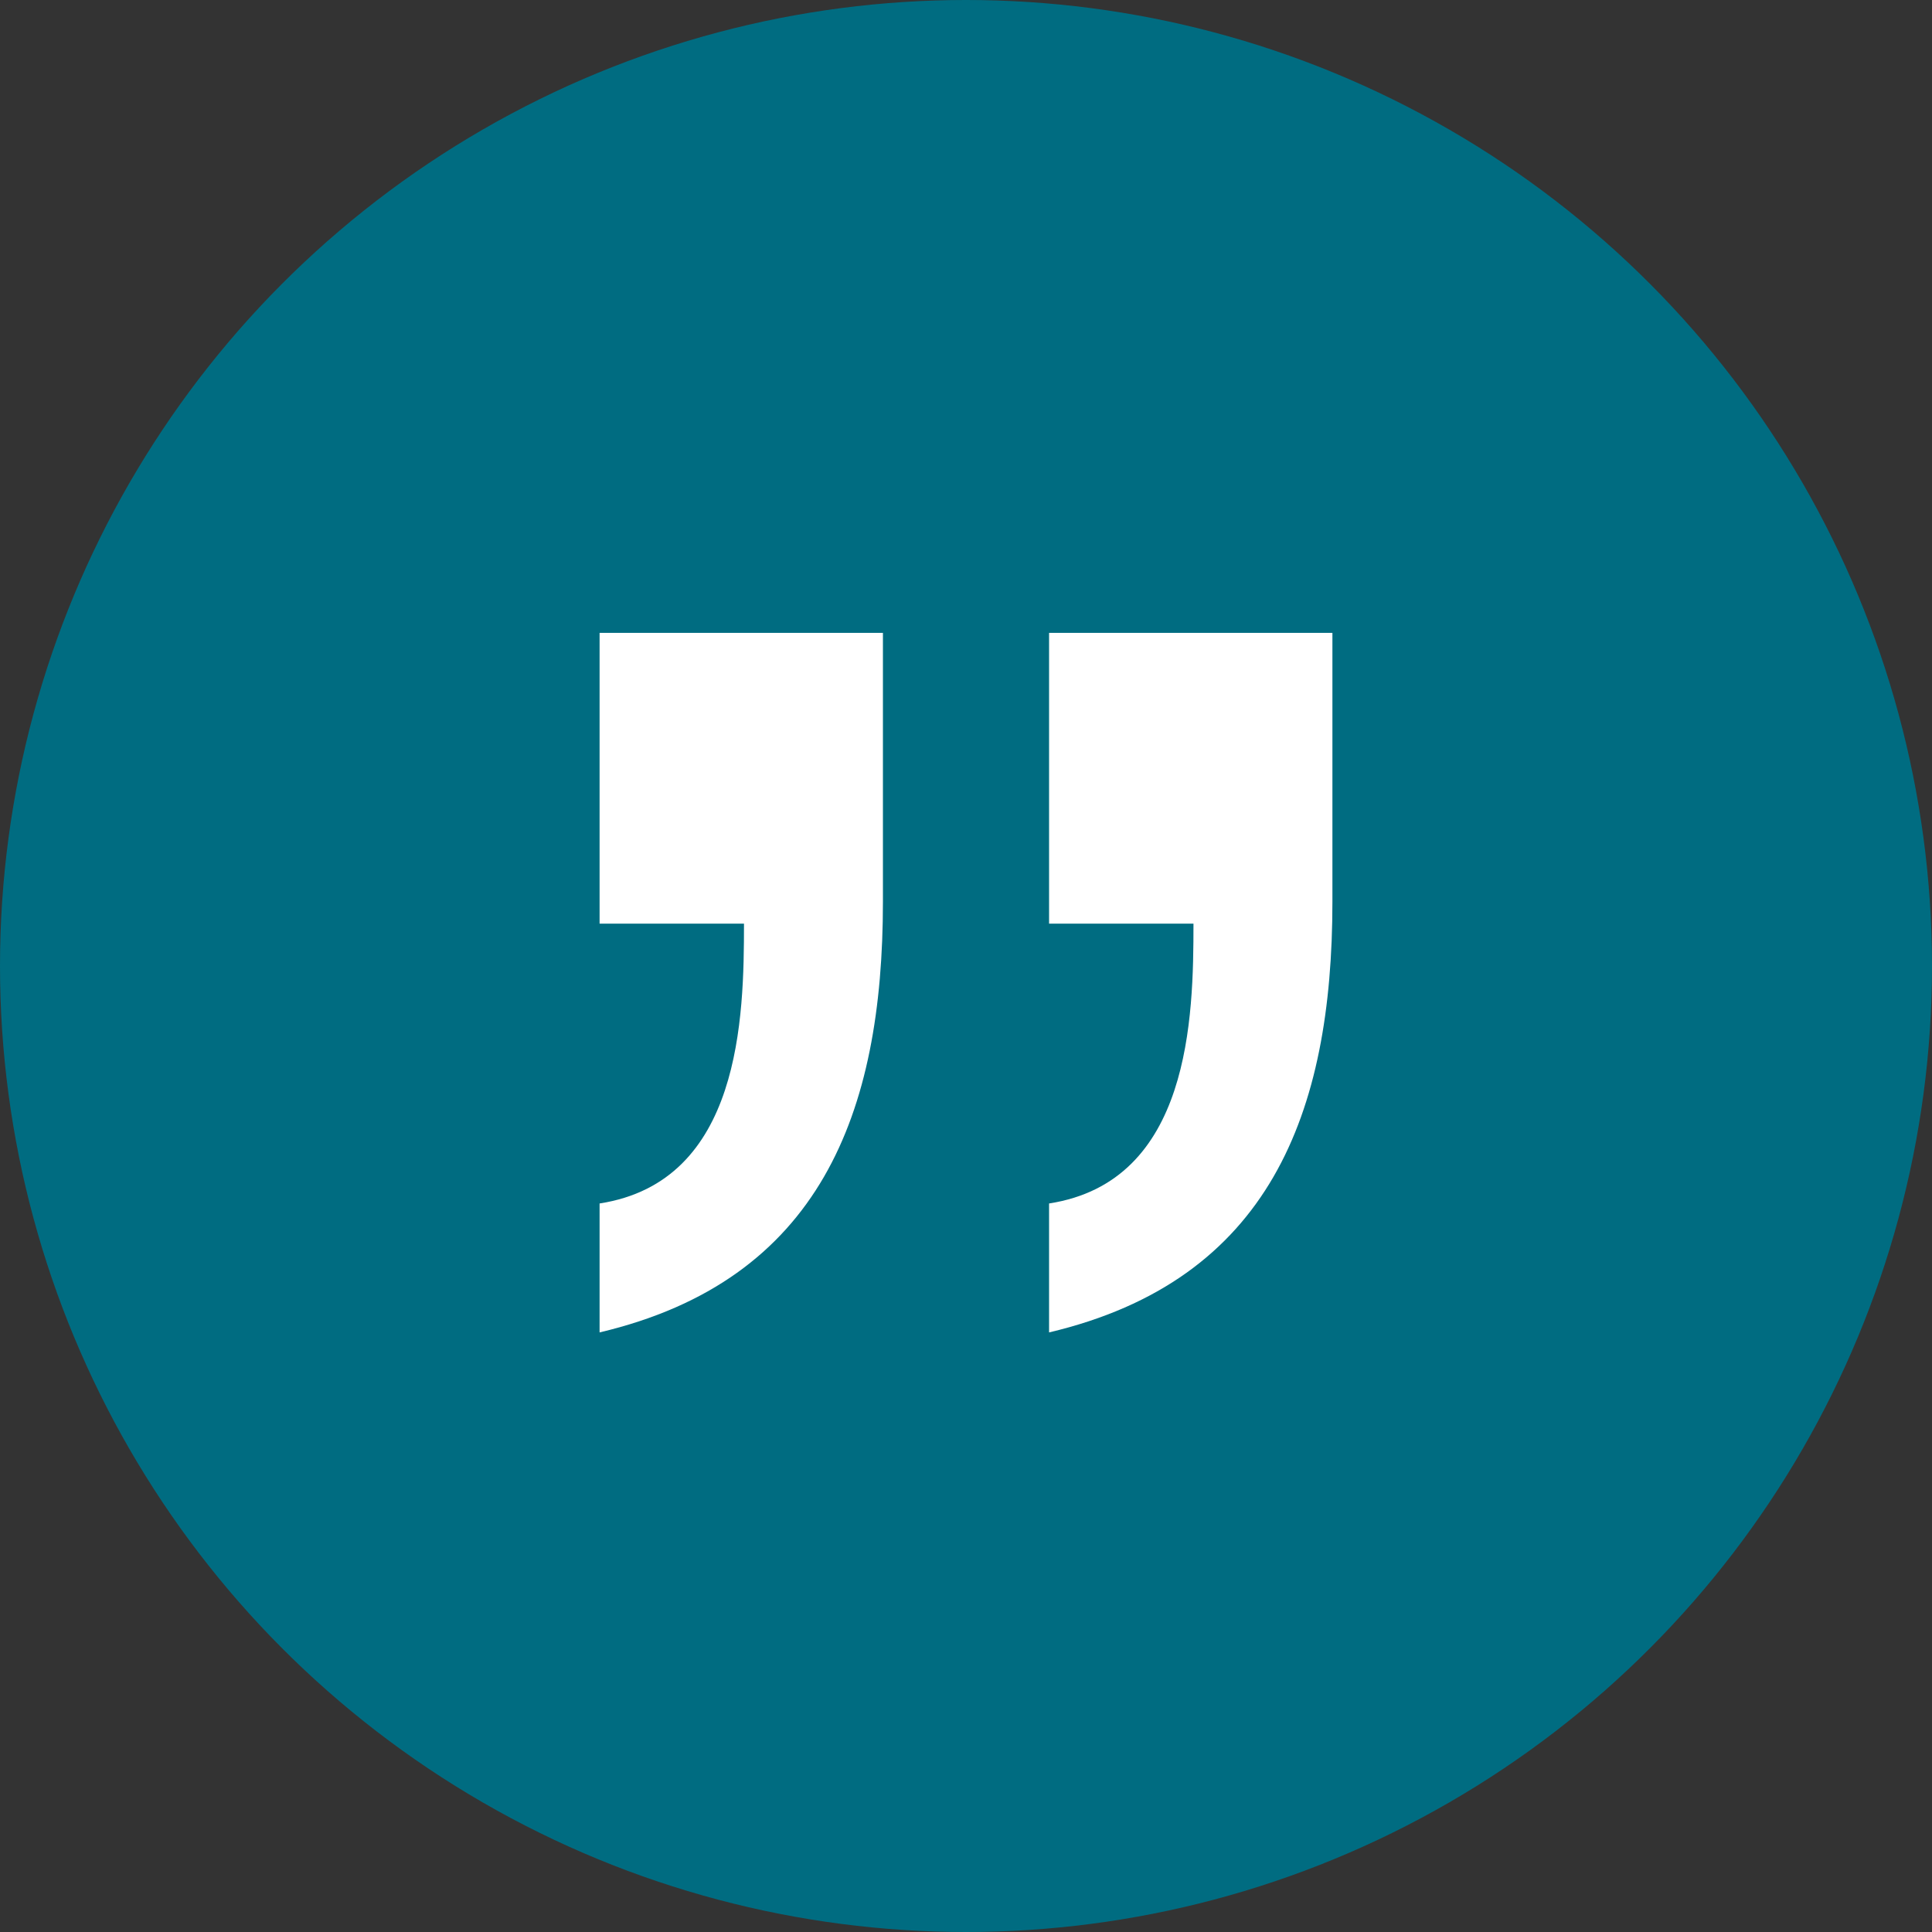
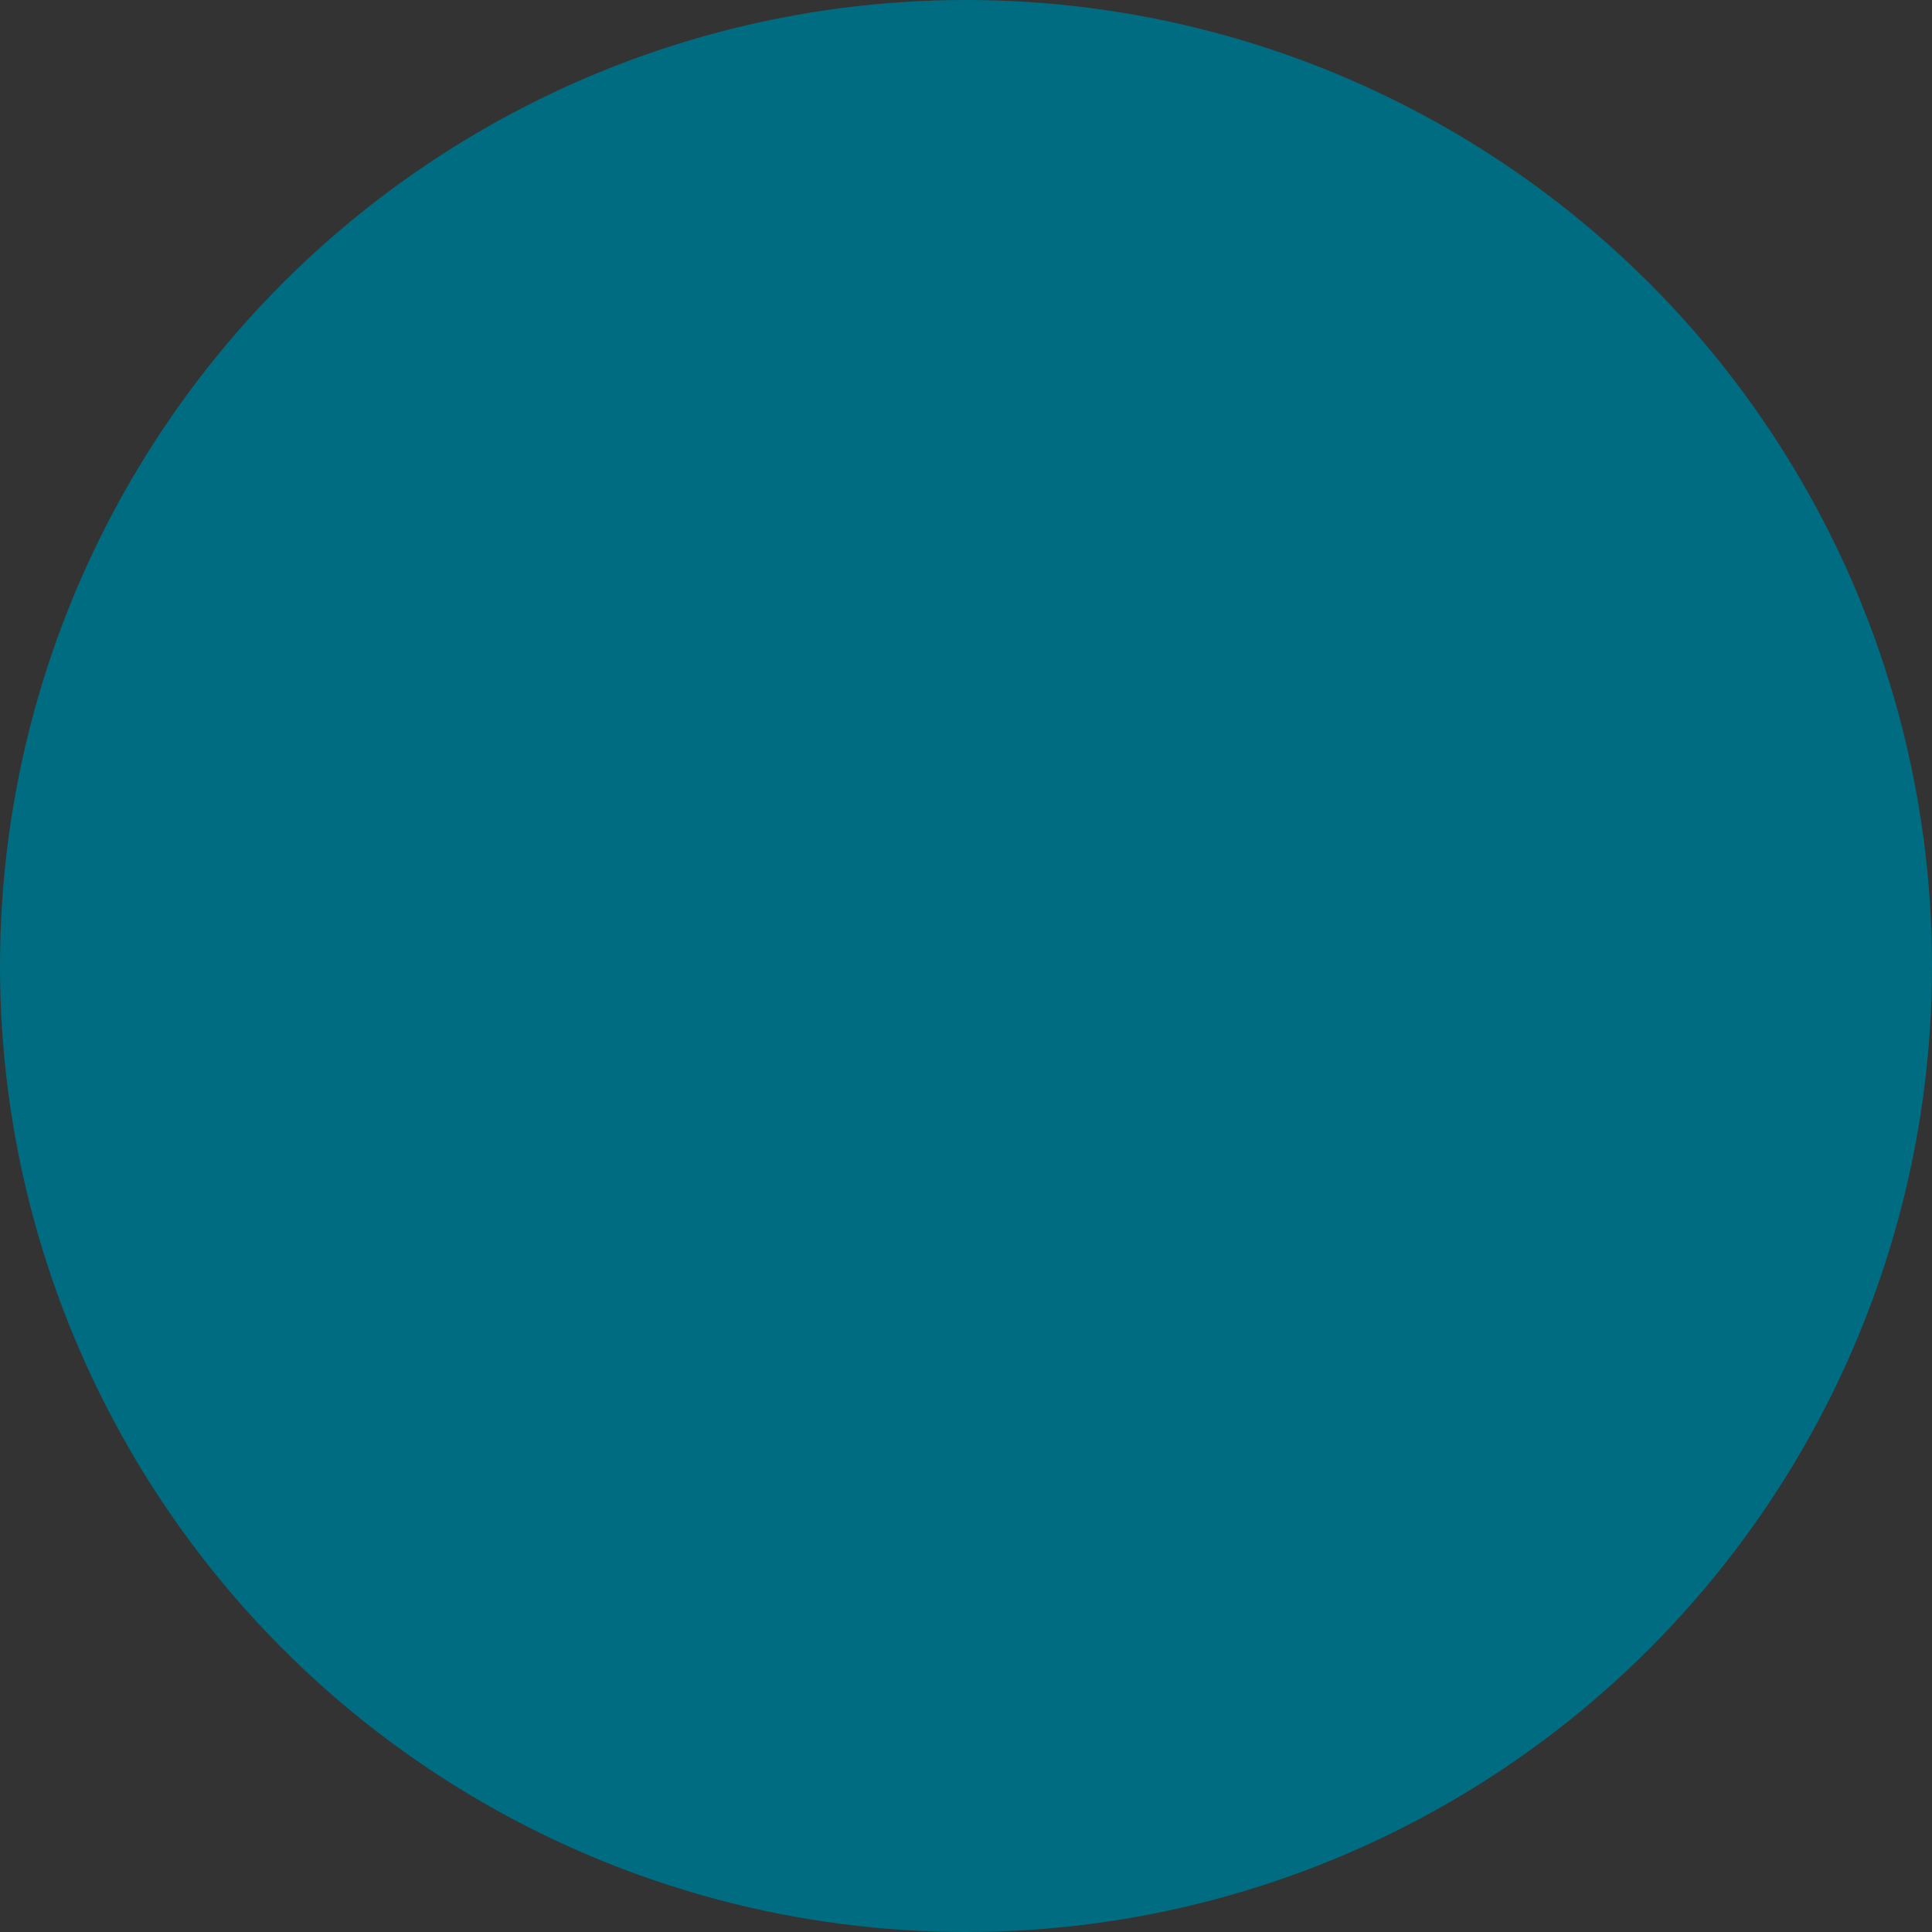
<svg xmlns="http://www.w3.org/2000/svg" width="58" height="58" viewBox="0 0 58 58" fill="none">
  <rect x="0" y="0" width="58" height="58" fill="#333333" stroke="none" />
  <circle cx="29" cy="29" r="29" fill="#006C81" />
-   <path d="M18 27.729L22.335 27.729C22.335 30.529 22.253 35.471 18 36.129L18 40C24.625 38.435 26.506 33.412 26.506 27.071L26.506 19L18 19L18 27.729ZM31.494 27.729L35.829 27.729C35.829 30.529 35.747 35.471 31.494 36.129L31.494 40C38.119 38.435 40 33.412 40 27.071L40 19L31.494 19L31.494 27.729Z" fill="white" />
</svg>